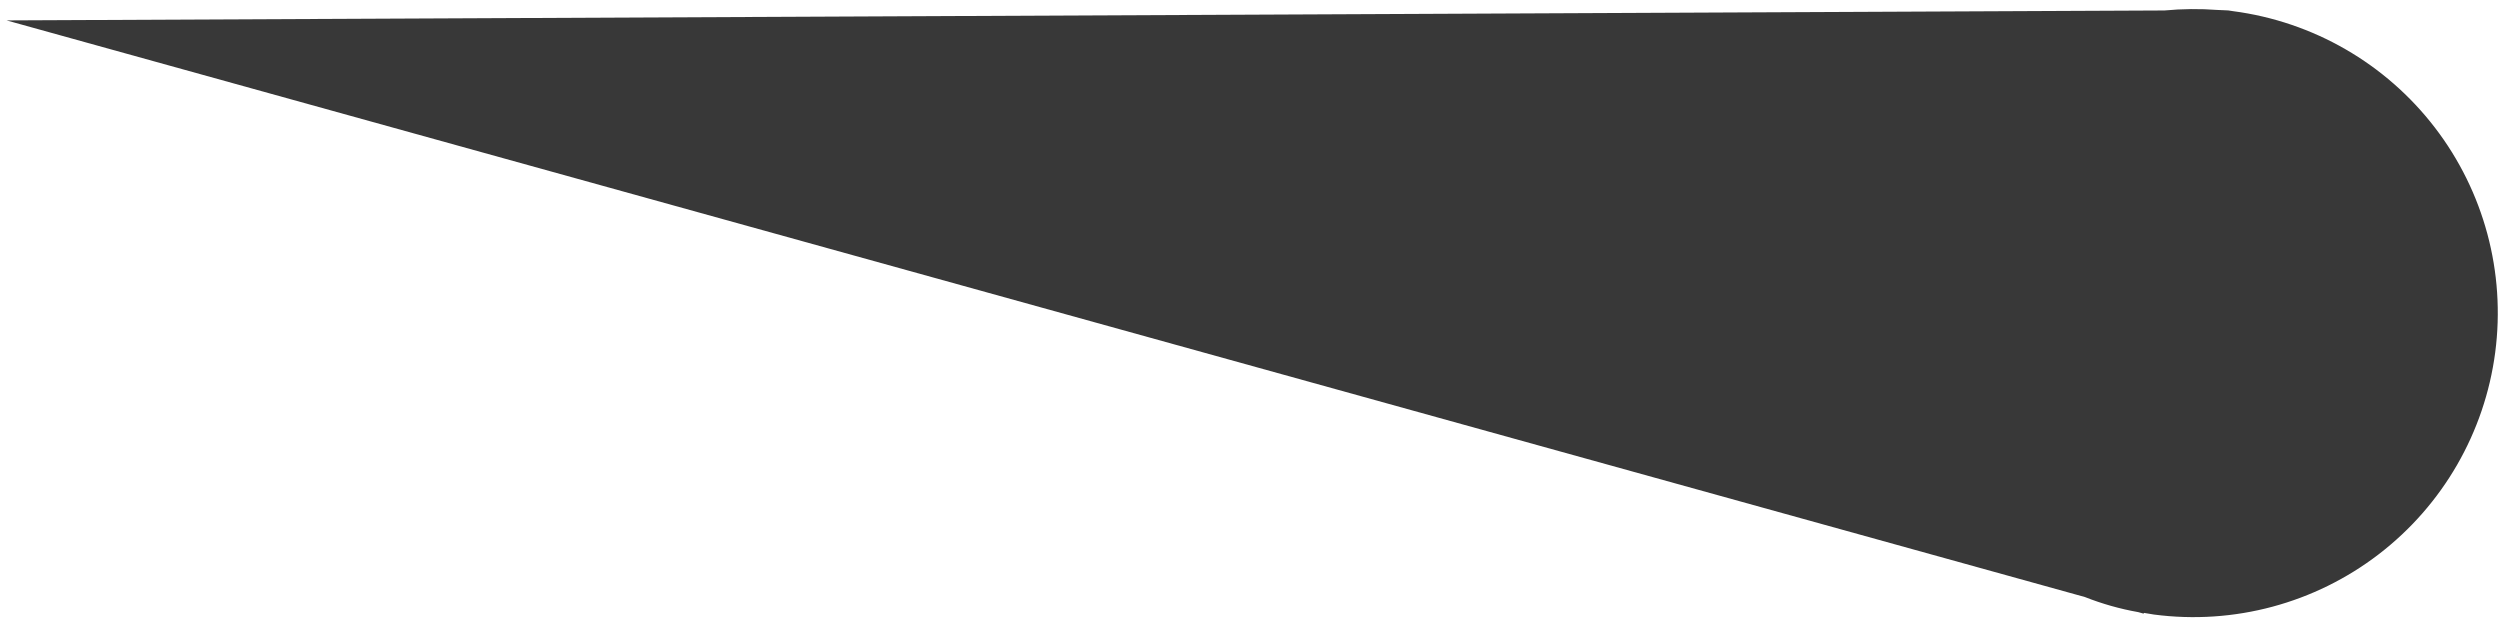
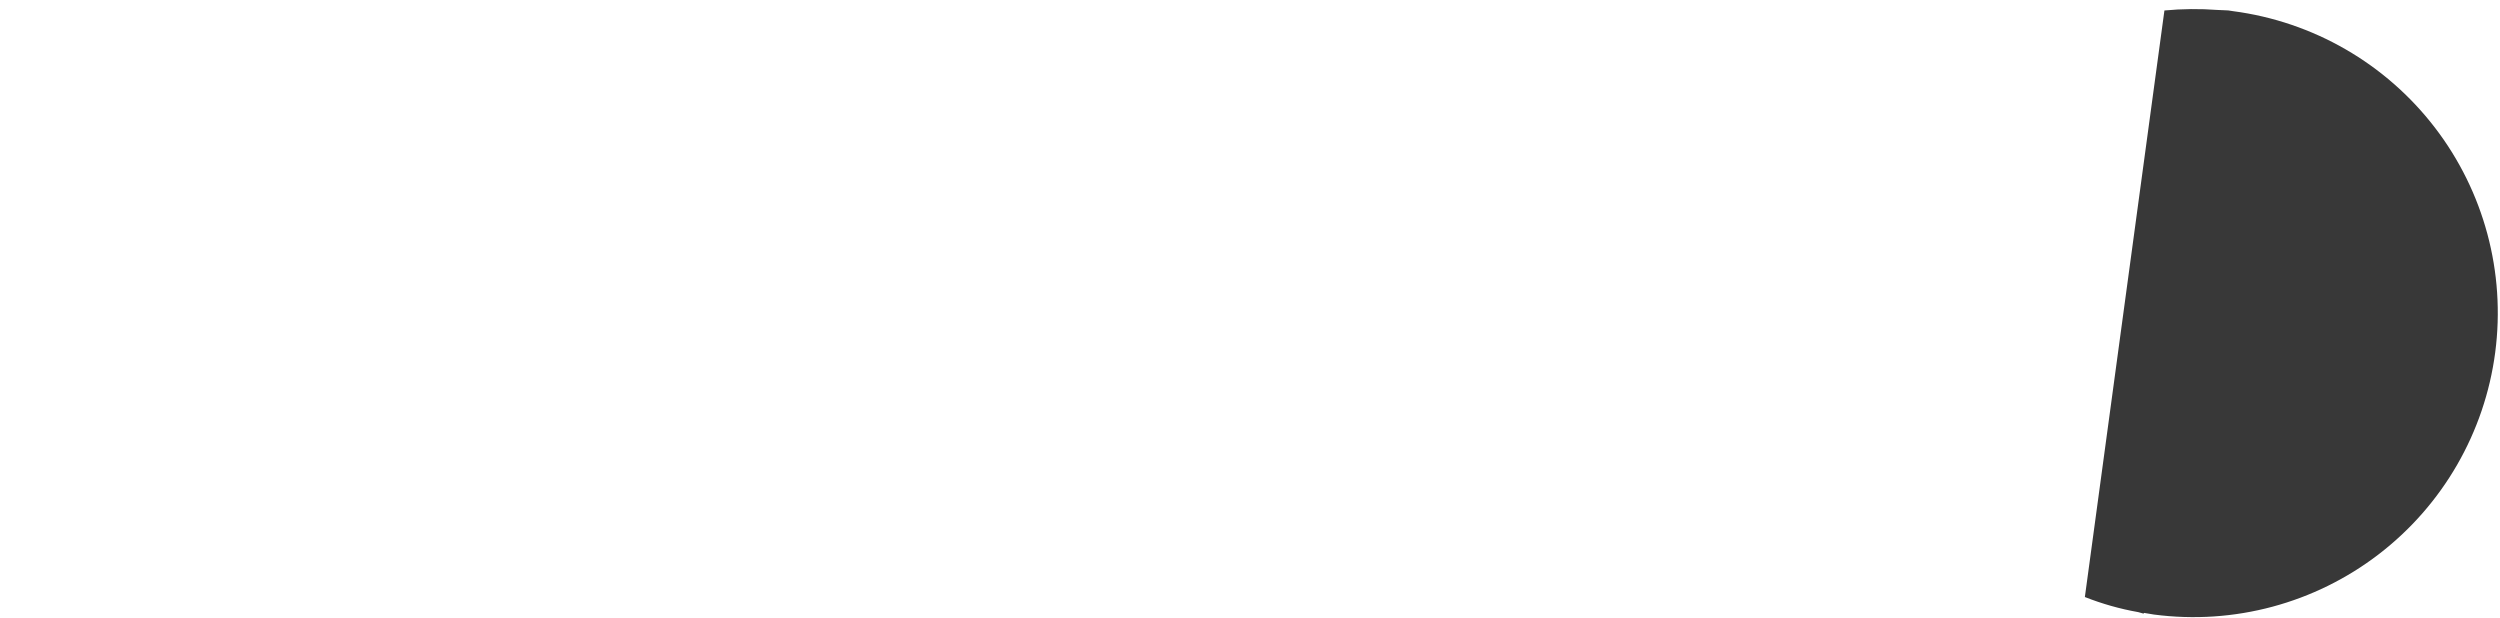
<svg xmlns="http://www.w3.org/2000/svg" width="182" height="45" viewBox="0 0 182 45" fill="none">
-   <path d="M156.051 44.672L155.662 44.562C154.334 44.328 153.032 43.959 151.778 43.463L0.477 1.485L157.57 0.762C158.857 0.641 160.151 0.629 161.44 0.725L161.875 0.743C162.108 0.743 162.34 0.766 162.568 0.813C168.393 1.577 173.676 4.624 177.255 9.283C180.834 13.942 182.415 19.832 181.651 25.657C180.887 31.482 177.84 36.764 173.181 40.343C168.522 43.922 162.632 45.503 156.808 44.739L156.086 44.619L156.051 44.672Z" fill="#383838" />
+   <path d="M156.051 44.672L155.662 44.562C154.334 44.328 153.032 43.959 151.778 43.463L157.57 0.762C158.857 0.641 160.151 0.629 161.44 0.725L161.875 0.743C162.108 0.743 162.34 0.766 162.568 0.813C168.393 1.577 173.676 4.624 177.255 9.283C180.834 13.942 182.415 19.832 181.651 25.657C180.887 31.482 177.84 36.764 173.181 40.343C168.522 43.922 162.632 45.503 156.808 44.739L156.086 44.619L156.051 44.672Z" fill="#383838" />
</svg>